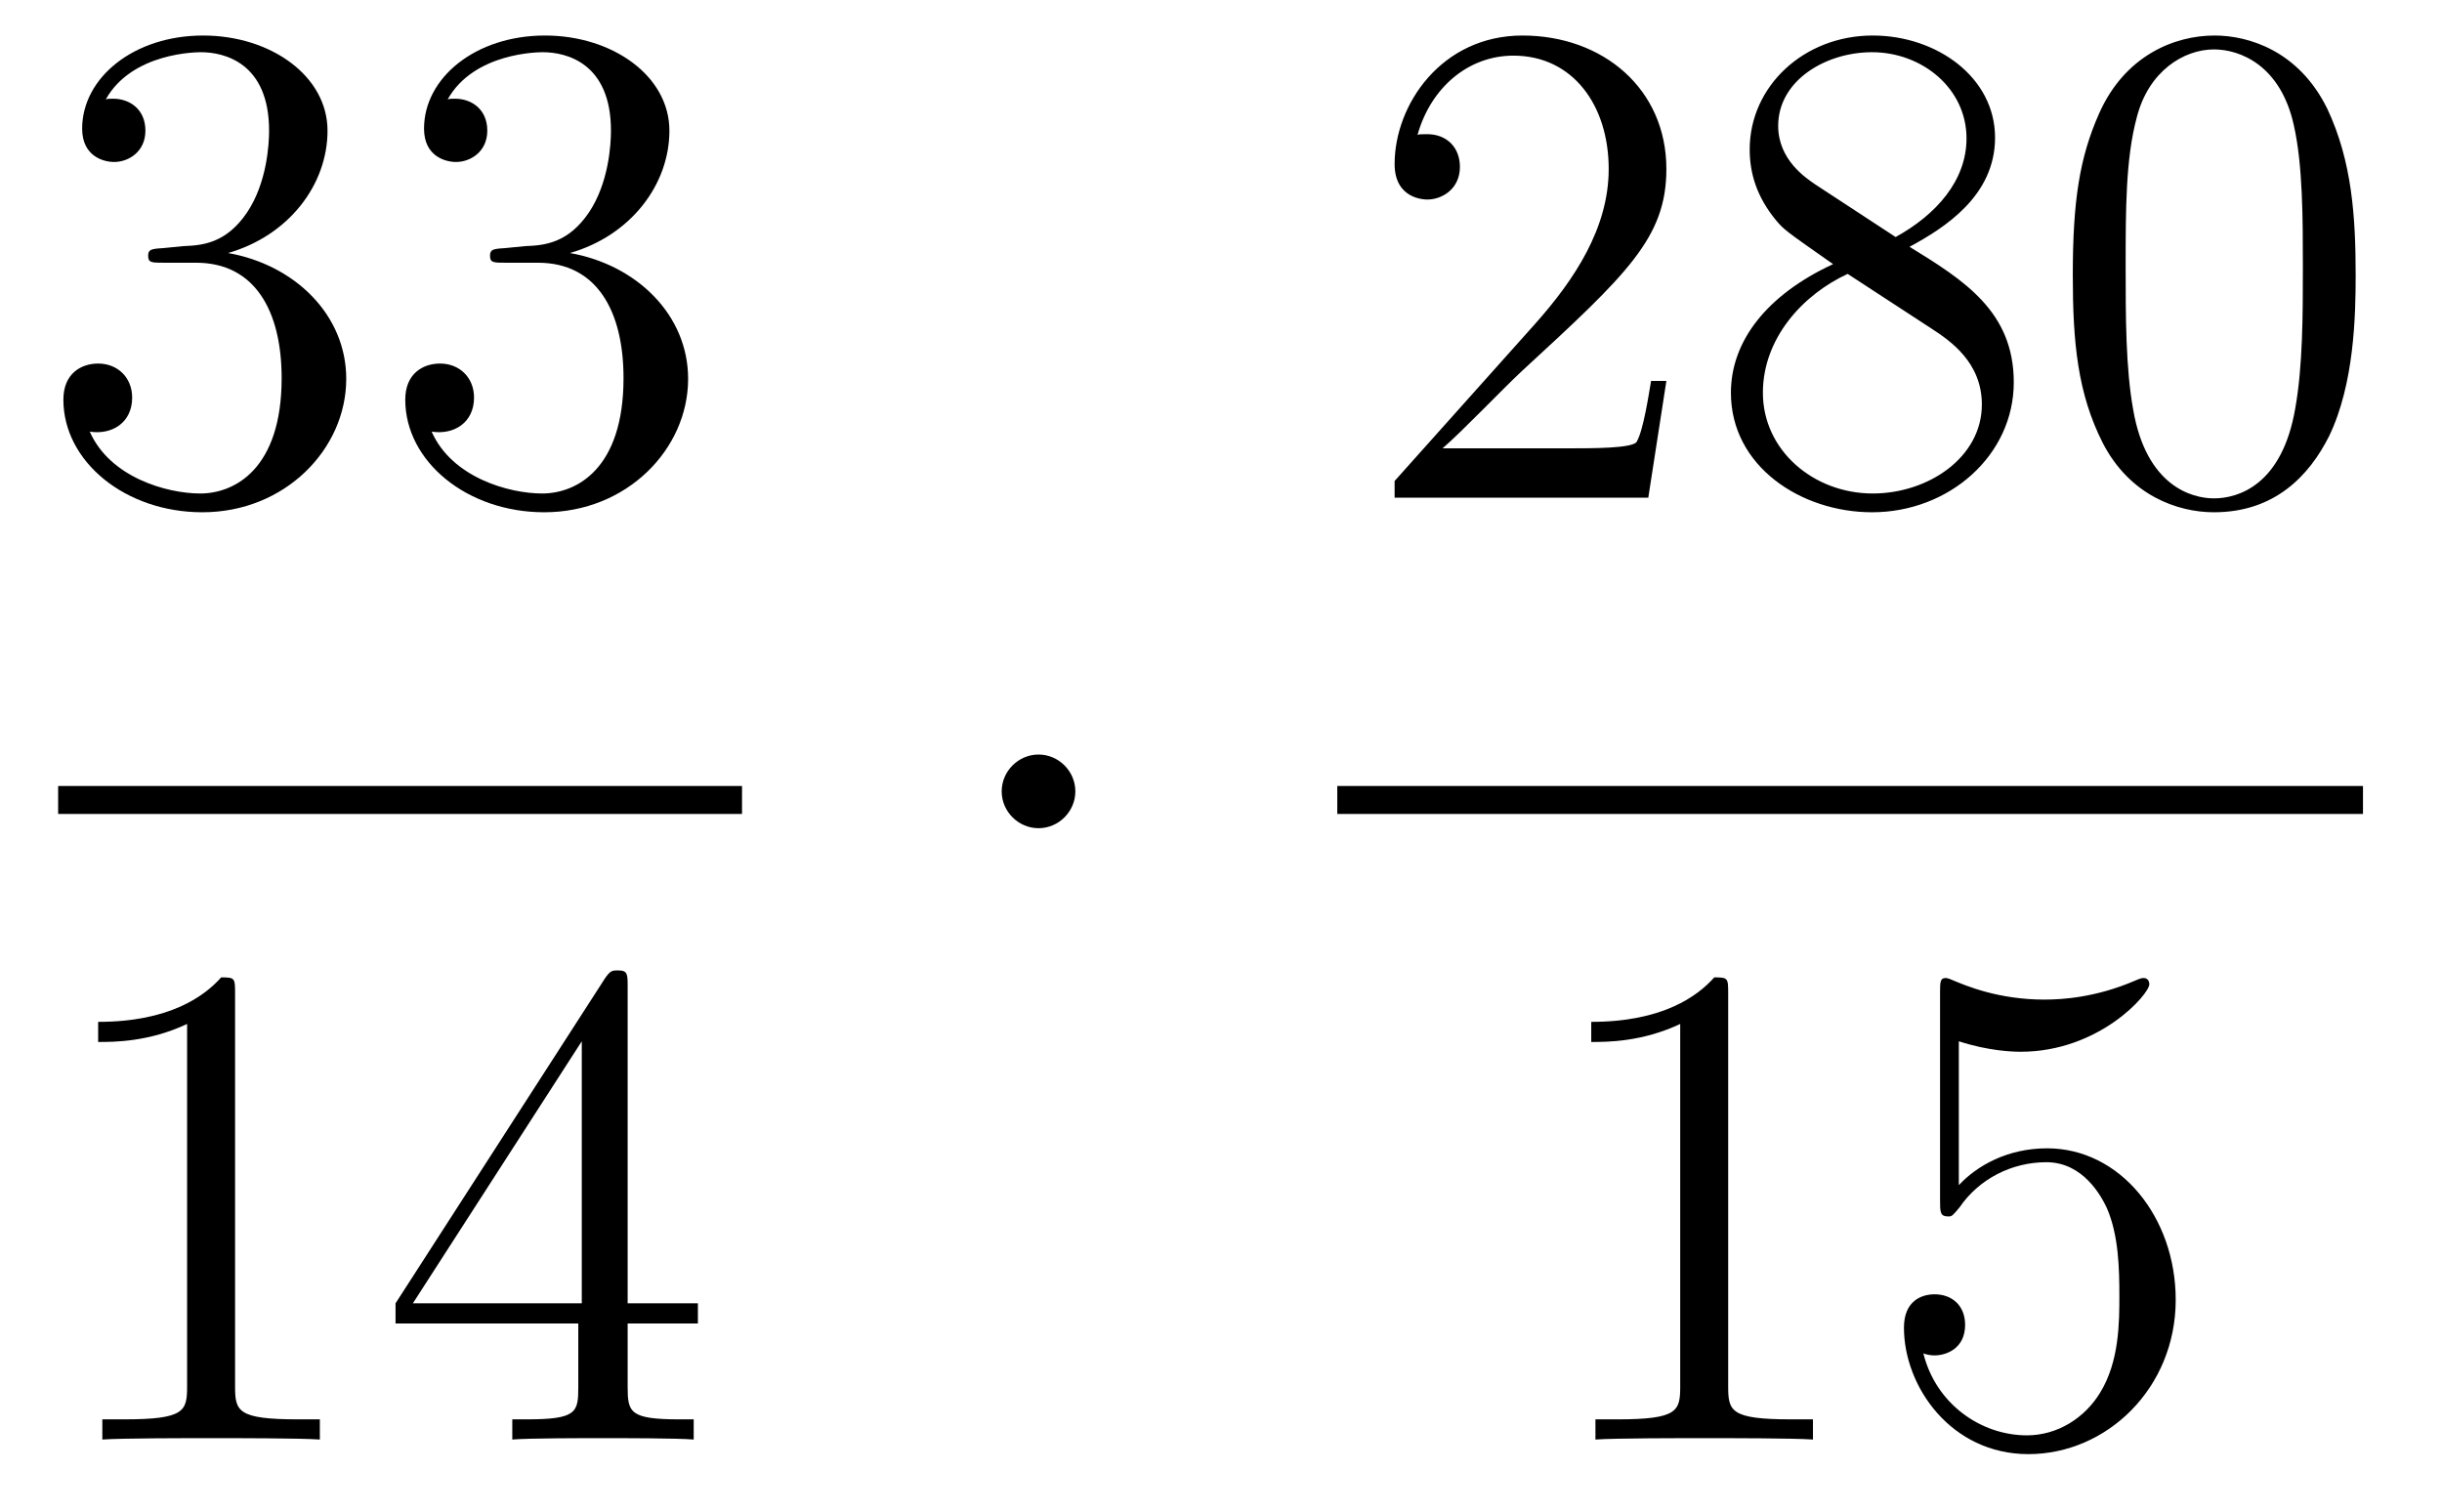
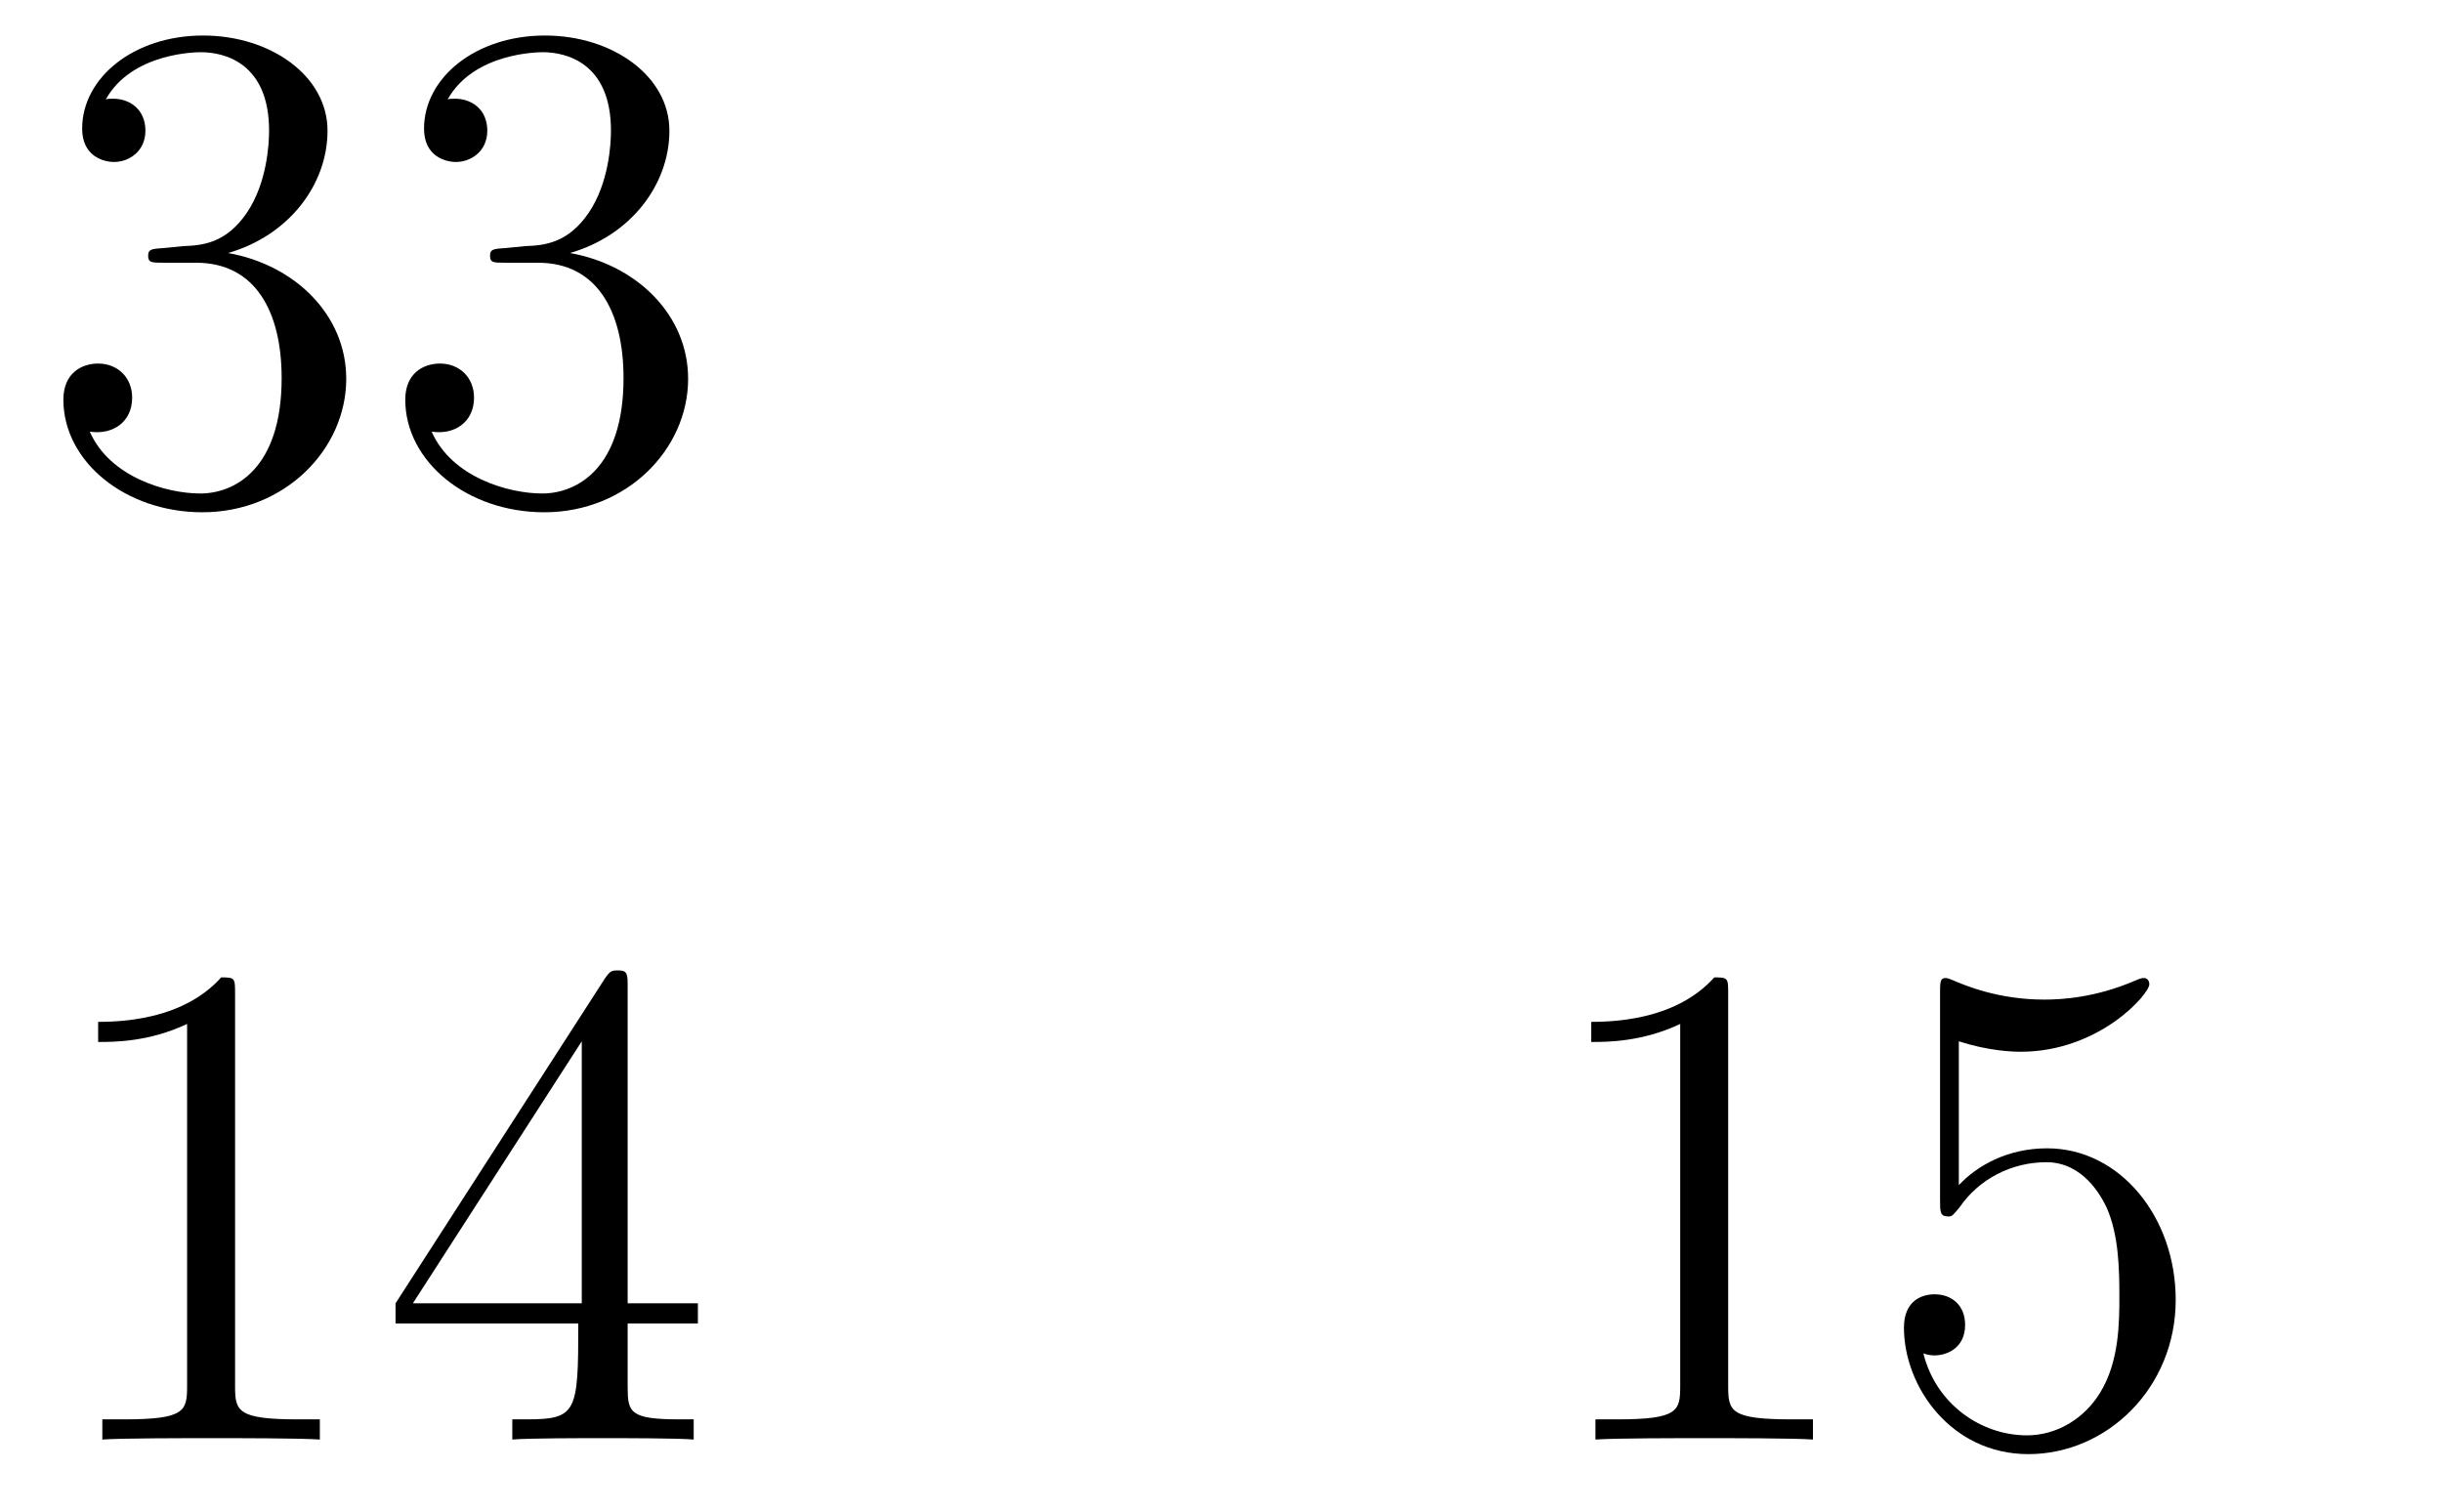
<svg xmlns="http://www.w3.org/2000/svg" height="26pt" version="1.1" viewBox="0 -26 42 26" width="42pt">
  <g id="page1">
    <g transform="matrix(1 0 0 1 -129 641)">
      <path d="M131.8 -662.732C131.596 -662.72 131.548 -662.707 131.548 -662.6C131.548 -662.481 131.608 -662.481 131.823 -662.481H132.373C133.389 -662.481 133.844 -661.644 133.844 -660.496C133.844 -658.93 133.031 -658.512 132.445 -658.512C131.871 -658.512 130.891 -658.787 130.544 -659.576C130.927 -659.516 131.273 -659.731 131.273 -660.161C131.273 -660.508 131.022 -660.747 130.688 -660.747C130.401 -660.747 130.09 -660.58 130.09 -660.126C130.09 -659.062 131.154 -658.189 132.481 -658.189C133.903 -658.189 134.955 -659.277 134.955 -660.484C134.955 -661.584 134.071 -662.445 132.923 -662.648C133.963 -662.947 134.633 -663.819 134.633 -664.752C134.633 -665.696 133.653 -666.389 132.493 -666.389C131.298 -666.389 130.413 -665.66 130.413 -664.788C130.413 -664.309 130.783 -664.214 130.963 -664.214C131.214 -664.214 131.501 -664.393 131.501 -664.752C131.501 -665.134 131.214 -665.302 130.951 -665.302C130.879 -665.302 130.855 -665.302 130.819 -665.29C131.273 -666.102 132.397 -666.102 132.457 -666.102C132.852 -666.102 133.628 -665.923 133.628 -664.752C133.628 -664.525 133.593 -663.855 133.246 -663.341C132.888 -662.815 132.481 -662.779 132.158 -662.767L131.8 -662.732ZM137.68 -662.732C137.476 -662.72 137.428 -662.707 137.428 -662.6C137.428 -662.481 137.488 -662.481 137.703 -662.481H138.253C139.269 -662.481 139.724 -661.644 139.724 -660.496C139.724 -658.93 138.911 -658.512 138.325 -658.512C137.751 -658.512 136.771 -658.787 136.424 -659.576C136.807 -659.516 137.153 -659.731 137.153 -660.161C137.153 -660.508 136.902 -660.747 136.568 -660.747C136.281 -660.747 135.97 -660.58 135.97 -660.126C135.97 -659.062 137.034 -658.189 138.361 -658.189C139.783 -658.189 140.835 -659.277 140.835 -660.484C140.835 -661.584 139.951 -662.445 138.803 -662.648C139.843 -662.947 140.513 -663.819 140.513 -664.752C140.513 -665.696 139.532 -666.389 138.373 -666.389C137.177 -666.389 136.293 -665.66 136.293 -664.788C136.293 -664.309 136.663 -664.214 136.843 -664.214C137.094 -664.214 137.381 -664.393 137.381 -664.752C137.381 -665.134 137.094 -665.302 136.831 -665.302C136.759 -665.302 136.735 -665.302 136.699 -665.29C137.153 -666.102 138.277 -666.102 138.337 -666.102C138.732 -666.102 139.508 -665.923 139.508 -664.752C139.508 -664.525 139.473 -663.855 139.126 -663.341C138.767 -662.815 138.361 -662.779 138.038 -662.767L137.68 -662.732Z" fill-rule="evenodd" />
-       <path d="M130 -653H141.762V-653.481H130" />
-       <path d="M133.043 -649.902C133.043 -650.178 133.043 -650.189 132.804 -650.189C132.517 -649.867 131.919 -649.424 130.688 -649.424V-649.078C130.963 -649.078 131.56 -649.078 132.218 -649.388V-643.16C132.218 -642.73 132.182 -642.587 131.13 -642.587H130.76V-642.24C131.082 -642.264 132.242 -642.264 132.636 -642.264C133.031 -642.264 134.178 -642.264 134.501 -642.24V-642.587H134.131C133.079 -642.587 133.043 -642.73 133.043 -643.16V-649.902ZM139.795 -650.022C139.795 -650.249 139.795 -650.309 139.628 -650.309C139.532 -650.309 139.497 -650.309 139.401 -650.166L135.803 -644.583V-644.236H138.946V-643.148C138.946 -642.706 138.923 -642.587 138.05 -642.587H137.811V-642.24C138.086 -642.264 139.03 -642.264 139.365 -642.264C139.7 -642.264 140.656 -642.264 140.931 -642.24V-642.587H140.692C139.831 -642.587 139.795 -642.706 139.795 -643.148V-644.236H141.003V-644.583H139.795V-650.022ZM139.006 -649.09V-644.583H136.101L139.006 -649.09Z" fill-rule="evenodd" />
-       <path d="M147.495 -653.388C147.495 -653.735 147.208 -654.022 146.862 -654.022C146.515 -654.022 146.228 -653.735 146.228 -653.388C146.228 -653.042 146.515 -652.755 146.862 -652.755C147.208 -652.755 147.495 -653.042 147.495 -653.388Z" fill-rule="evenodd" />
-       <path d="M157.66 -660.448H157.397C157.361 -660.245 157.265 -659.587 157.146 -659.396C157.062 -659.289 156.381 -659.289 156.022 -659.289H153.811C154.133 -659.564 154.863 -660.329 155.173 -660.616C156.99 -662.289 157.66 -662.911 157.66 -664.094C157.66 -665.469 156.572 -666.389 155.185 -666.389S152.986 -665.206 152.986 -664.178C152.986 -663.568 153.512 -663.568 153.548 -663.568C153.799 -663.568 154.109 -663.747 154.109 -664.13C154.109 -664.465 153.882 -664.692 153.548 -664.692C153.44 -664.692 153.416 -664.692 153.38 -664.68C153.608 -665.493 154.253 -666.043 155.03 -666.043C156.046 -666.043 156.668 -665.194 156.668 -664.094C156.668 -663.078 156.082 -662.193 155.401 -661.428L152.986 -658.727V-658.44H157.349L157.66 -660.448ZM161.842 -662.755C162.44 -663.078 163.313 -663.628 163.313 -664.632C163.313 -665.672 162.308 -666.389 161.209 -666.389C160.025 -666.389 159.093 -665.517 159.093 -664.429C159.093 -664.023 159.212 -663.616 159.547 -663.21C159.679 -663.054 159.691 -663.042 160.527 -662.457C159.368 -661.919 158.77 -661.118 158.77 -660.245C158.77 -658.978 159.977 -658.189 161.197 -658.189C162.524 -658.189 163.635 -659.169 163.635 -660.424C163.635 -661.644 162.775 -662.182 161.842 -662.755ZM160.216 -663.831C160.061 -663.939 159.583 -664.25 159.583 -664.835C159.583 -665.613 160.396 -666.102 161.197 -666.102C162.057 -666.102 162.822 -665.481 162.822 -664.62C162.822 -663.891 162.297 -663.305 161.603 -662.923L160.216 -663.831ZM160.778 -662.289L162.225 -661.345C162.536 -661.142 163.086 -660.771 163.086 -660.042C163.086 -659.133 162.165 -658.512 161.209 -658.512C160.192 -658.512 159.32 -659.253 159.32 -660.245C159.32 -661.177 160.001 -661.931 160.778 -662.289ZM169.515 -662.265C169.515 -663.258 169.455 -664.226 169.025 -665.134C168.535 -666.127 167.674 -666.389 167.089 -666.389C166.395 -666.389 165.546 -666.043 165.104 -665.051C164.769 -664.297 164.65 -663.556 164.65 -662.265C164.65 -661.106 164.734 -660.233 165.164 -659.384C165.63 -658.476 166.455 -658.189 167.077 -658.189C168.117 -658.189 168.714 -658.811 169.061 -659.504C169.491 -660.4 169.515 -661.572 169.515 -662.265ZM167.077 -658.428C166.694 -658.428 165.917 -658.643 165.69 -659.946C165.559 -660.663 165.559 -661.572 165.559 -662.409C165.559 -663.389 165.559 -664.273 165.75 -664.979C165.953 -665.78 166.563 -666.15 167.077 -666.15C167.531 -666.15 168.224 -665.875 168.451 -664.848C168.607 -664.166 168.607 -663.222 168.607 -662.409C168.607 -661.608 168.607 -660.699 168.475 -659.97C168.248 -658.655 167.495 -658.428 167.077 -658.428Z" fill-rule="evenodd" />
-       <path d="M152 -653H169.641V-653.481H152" />
+       <path d="M133.043 -649.902C133.043 -650.178 133.043 -650.189 132.804 -650.189C132.517 -649.867 131.919 -649.424 130.688 -649.424V-649.078C130.963 -649.078 131.56 -649.078 132.218 -649.388V-643.16C132.218 -642.73 132.182 -642.587 131.13 -642.587H130.76V-642.24C131.082 -642.264 132.242 -642.264 132.636 -642.264C133.031 -642.264 134.178 -642.264 134.501 -642.24V-642.587H134.131C133.079 -642.587 133.043 -642.73 133.043 -643.16V-649.902ZM139.795 -650.022C139.795 -650.249 139.795 -650.309 139.628 -650.309C139.532 -650.309 139.497 -650.309 139.401 -650.166L135.803 -644.583V-644.236H138.946C138.946 -642.706 138.923 -642.587 138.05 -642.587H137.811V-642.24C138.086 -642.264 139.03 -642.264 139.365 -642.264C139.7 -642.264 140.656 -642.264 140.931 -642.24V-642.587H140.692C139.831 -642.587 139.795 -642.706 139.795 -643.148V-644.236H141.003V-644.583H139.795V-650.022ZM139.006 -649.09V-644.583H136.101L139.006 -649.09Z" fill-rule="evenodd" />
      <path d="M158.723 -649.902C158.723 -650.178 158.723 -650.189 158.484 -650.189C158.197 -649.867 157.599 -649.424 156.368 -649.424V-649.078C156.643 -649.078 157.24 -649.078 157.898 -649.388V-643.16C157.898 -642.73 157.862 -642.587 156.81 -642.587H156.44V-642.24C156.762 -642.264 157.922 -642.264 158.316 -642.264C158.711 -642.264 159.858 -642.264 160.181 -642.24V-642.587H159.811C158.759 -642.587 158.723 -642.73 158.723 -643.16V-649.902ZM162.69 -649.09C163.204 -648.922 163.622 -648.91 163.754 -648.91C165.105 -648.91 165.966 -649.902 165.966 -650.07C165.966 -650.118 165.942 -650.178 165.87 -650.178C165.846 -650.178 165.822 -650.178 165.714 -650.13C165.045 -649.843 164.471 -649.807 164.161 -649.807C163.371 -649.807 162.81 -650.046 162.582 -650.142C162.499 -650.178 162.475 -650.178 162.463 -650.178C162.367 -650.178 162.367 -650.106 162.367 -649.914V-646.364C162.367 -646.149 162.367 -646.077 162.511 -646.077C162.571 -646.077 162.582 -646.089 162.702 -646.233C163.037 -646.723 163.599 -647.01 164.196 -647.01C164.83 -647.01 165.141 -646.424 165.236 -646.221C165.44 -645.754 165.451 -645.169 165.451 -644.714C165.451 -644.26 165.451 -643.579 165.117 -643.041C164.854 -642.611 164.387 -642.312 163.861 -642.312C163.072 -642.312 162.296 -642.85 162.08 -643.722C162.14 -643.698 162.212 -643.687 162.272 -643.687C162.475 -643.687 162.798 -643.806 162.798 -644.212C162.798 -644.547 162.571 -644.738 162.272 -644.738C162.057 -644.738 161.746 -644.631 161.746 -644.165C161.746 -643.148 162.559 -641.989 163.886 -641.989C165.236 -641.989 166.42 -643.125 166.42 -644.643C166.42 -646.065 165.463 -647.249 164.208 -647.249C163.527 -647.249 163.001 -646.95 162.69 -646.615V-649.09Z" fill-rule="evenodd" />
    </g>
  </g>
</svg>